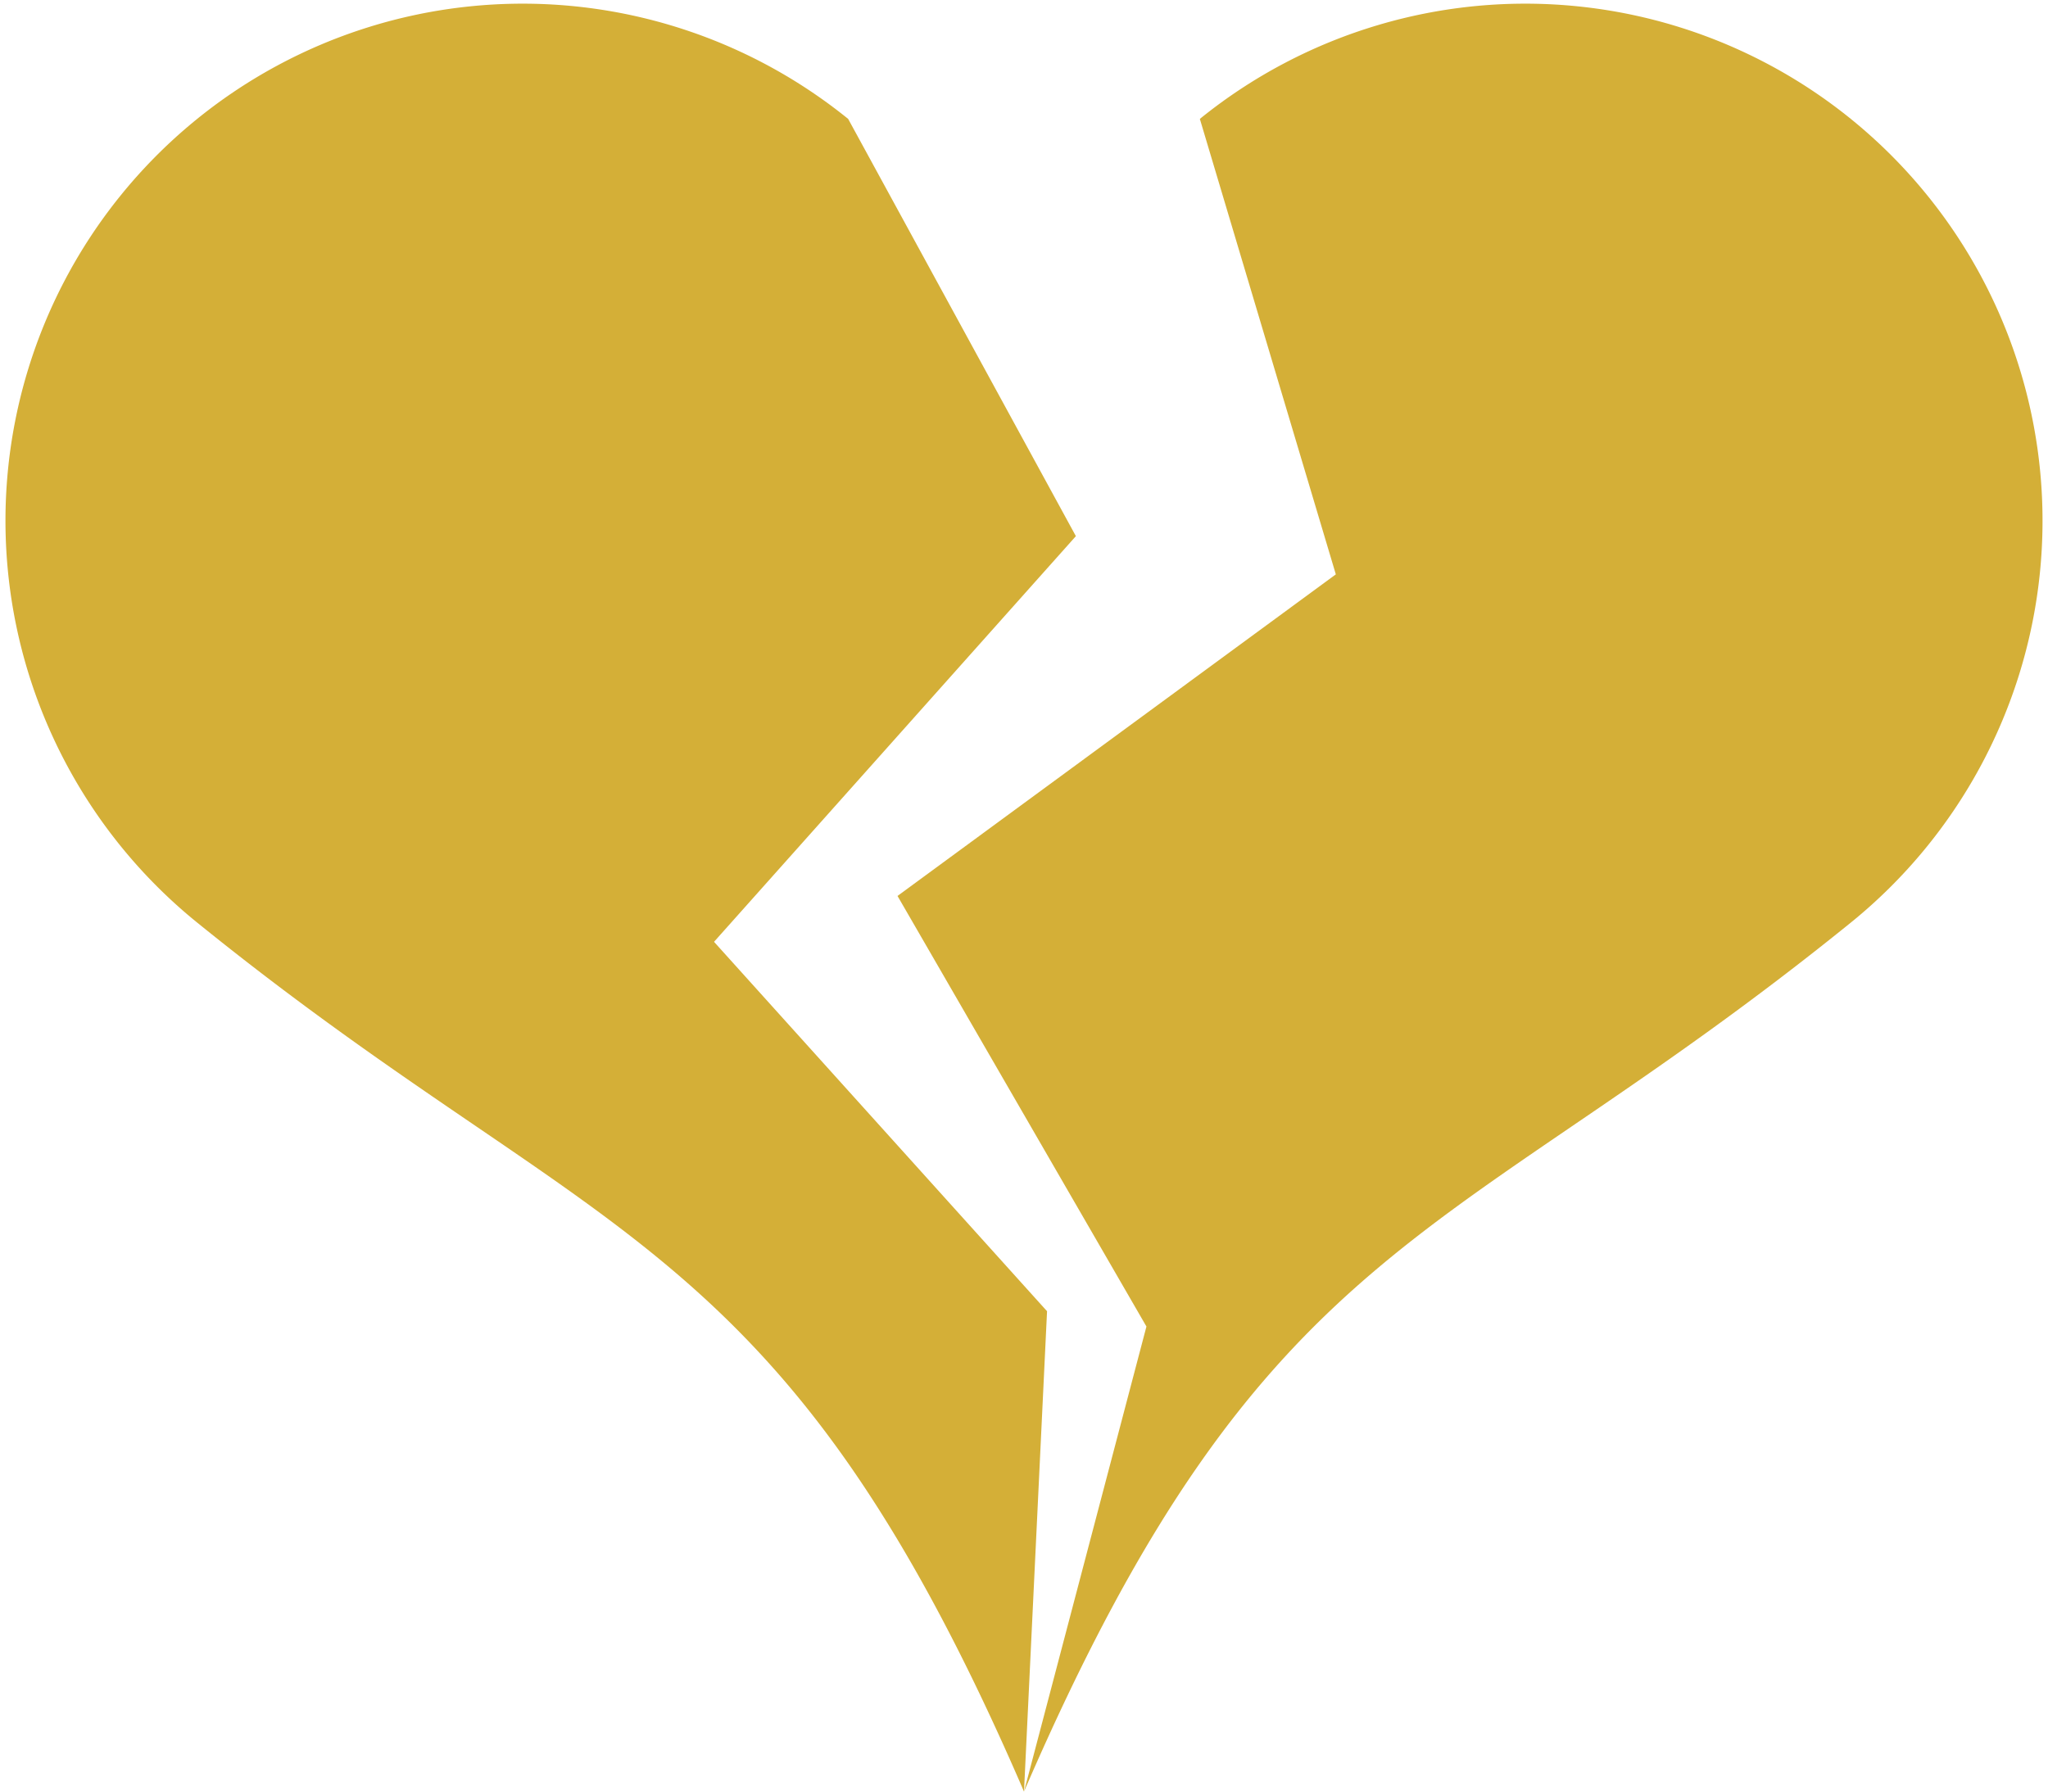
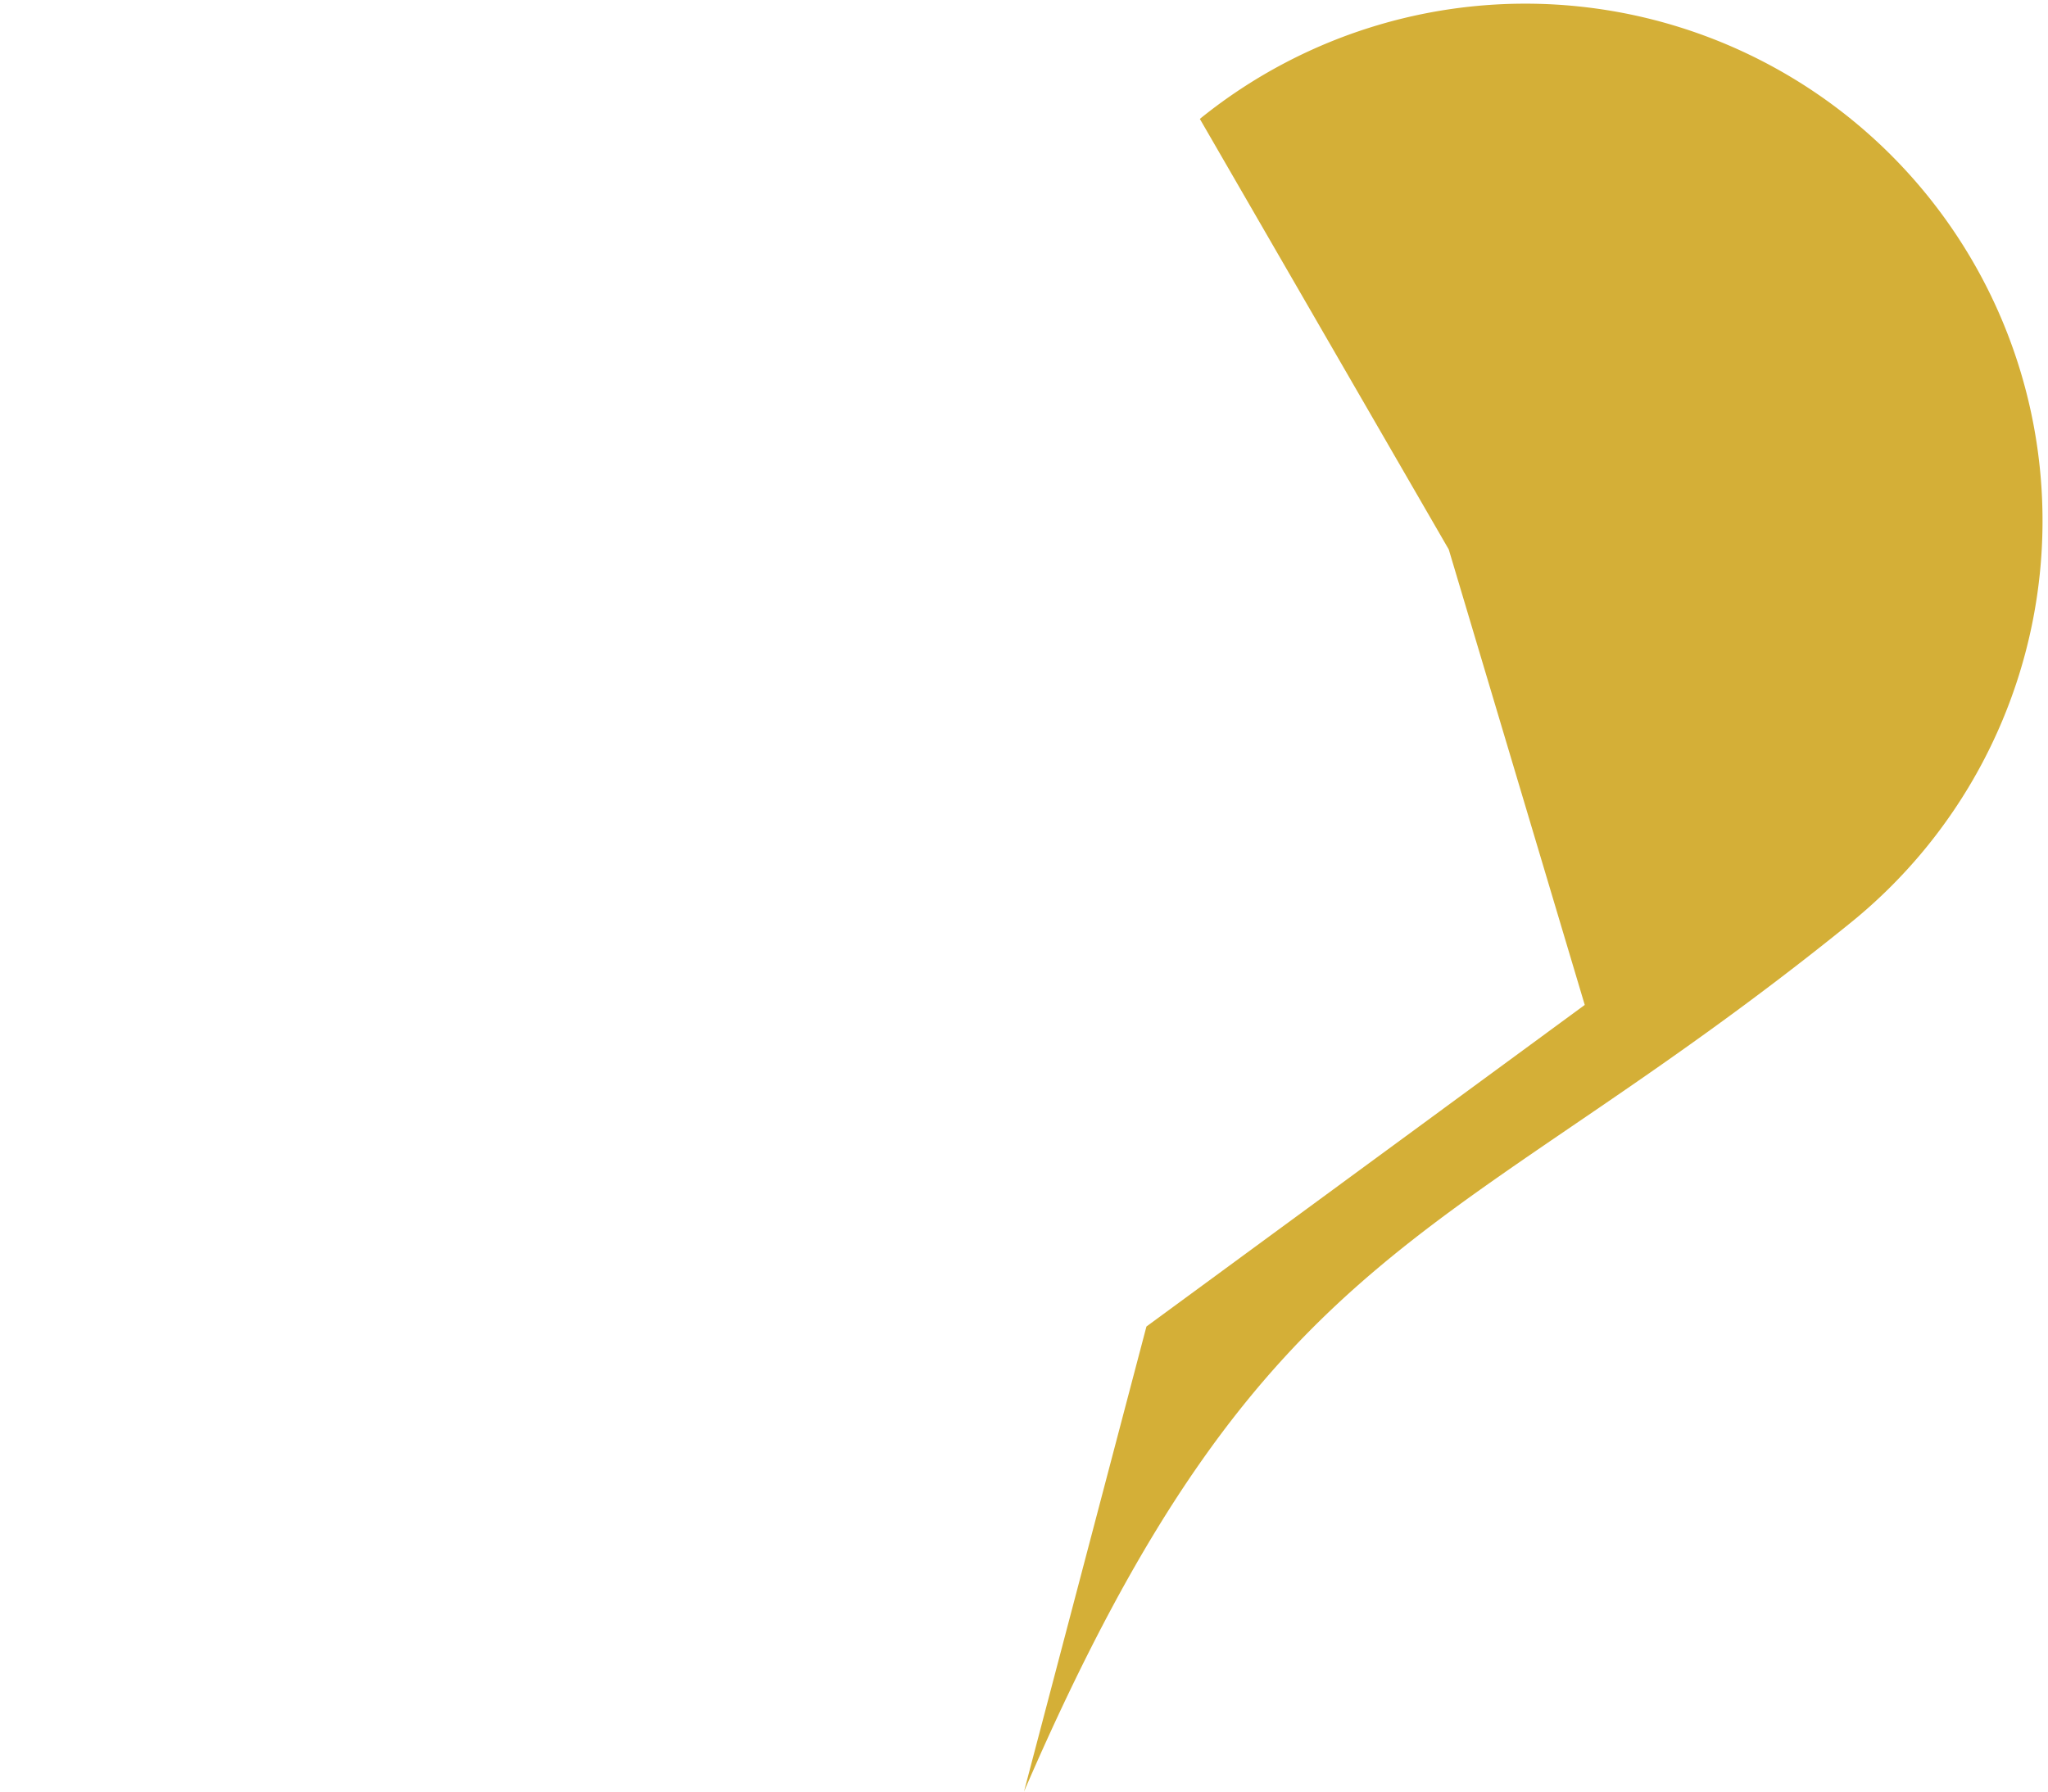
<svg xmlns="http://www.w3.org/2000/svg" xmlns:xlink="http://www.w3.org/1999/xlink" viewBox="0 0 280 245" version="1.1">
  <defs>
-     <path id="left" d="M0 0         c-25,-80 -50,-80 -100,-130   a70,70 -45 0,1 100,-100   l25 60 l-55 50 l40 55 l-10 65" />
-     <path id="right" d="M0 -230         a70,70 45 0,1 100,100        c-50,50 -75,50 -100,130        l10 -65 l-40 -55    l55 -50 l-25 -60" />
+     <path id="right" d="M0 -230         a70,70 45 0,1 100,100        c-50,50 -75,50 -100,130        l10 -65 l55 -50 l-25 -60" />
  </defs>
  <g transform="translate(140,245)" fill="#D4AF37">
    <use transform="rotate(-6)" xlink:href="#left" />
    <use transform="rotate(6)" xlink:href="#right" />
  </g>
</svg>